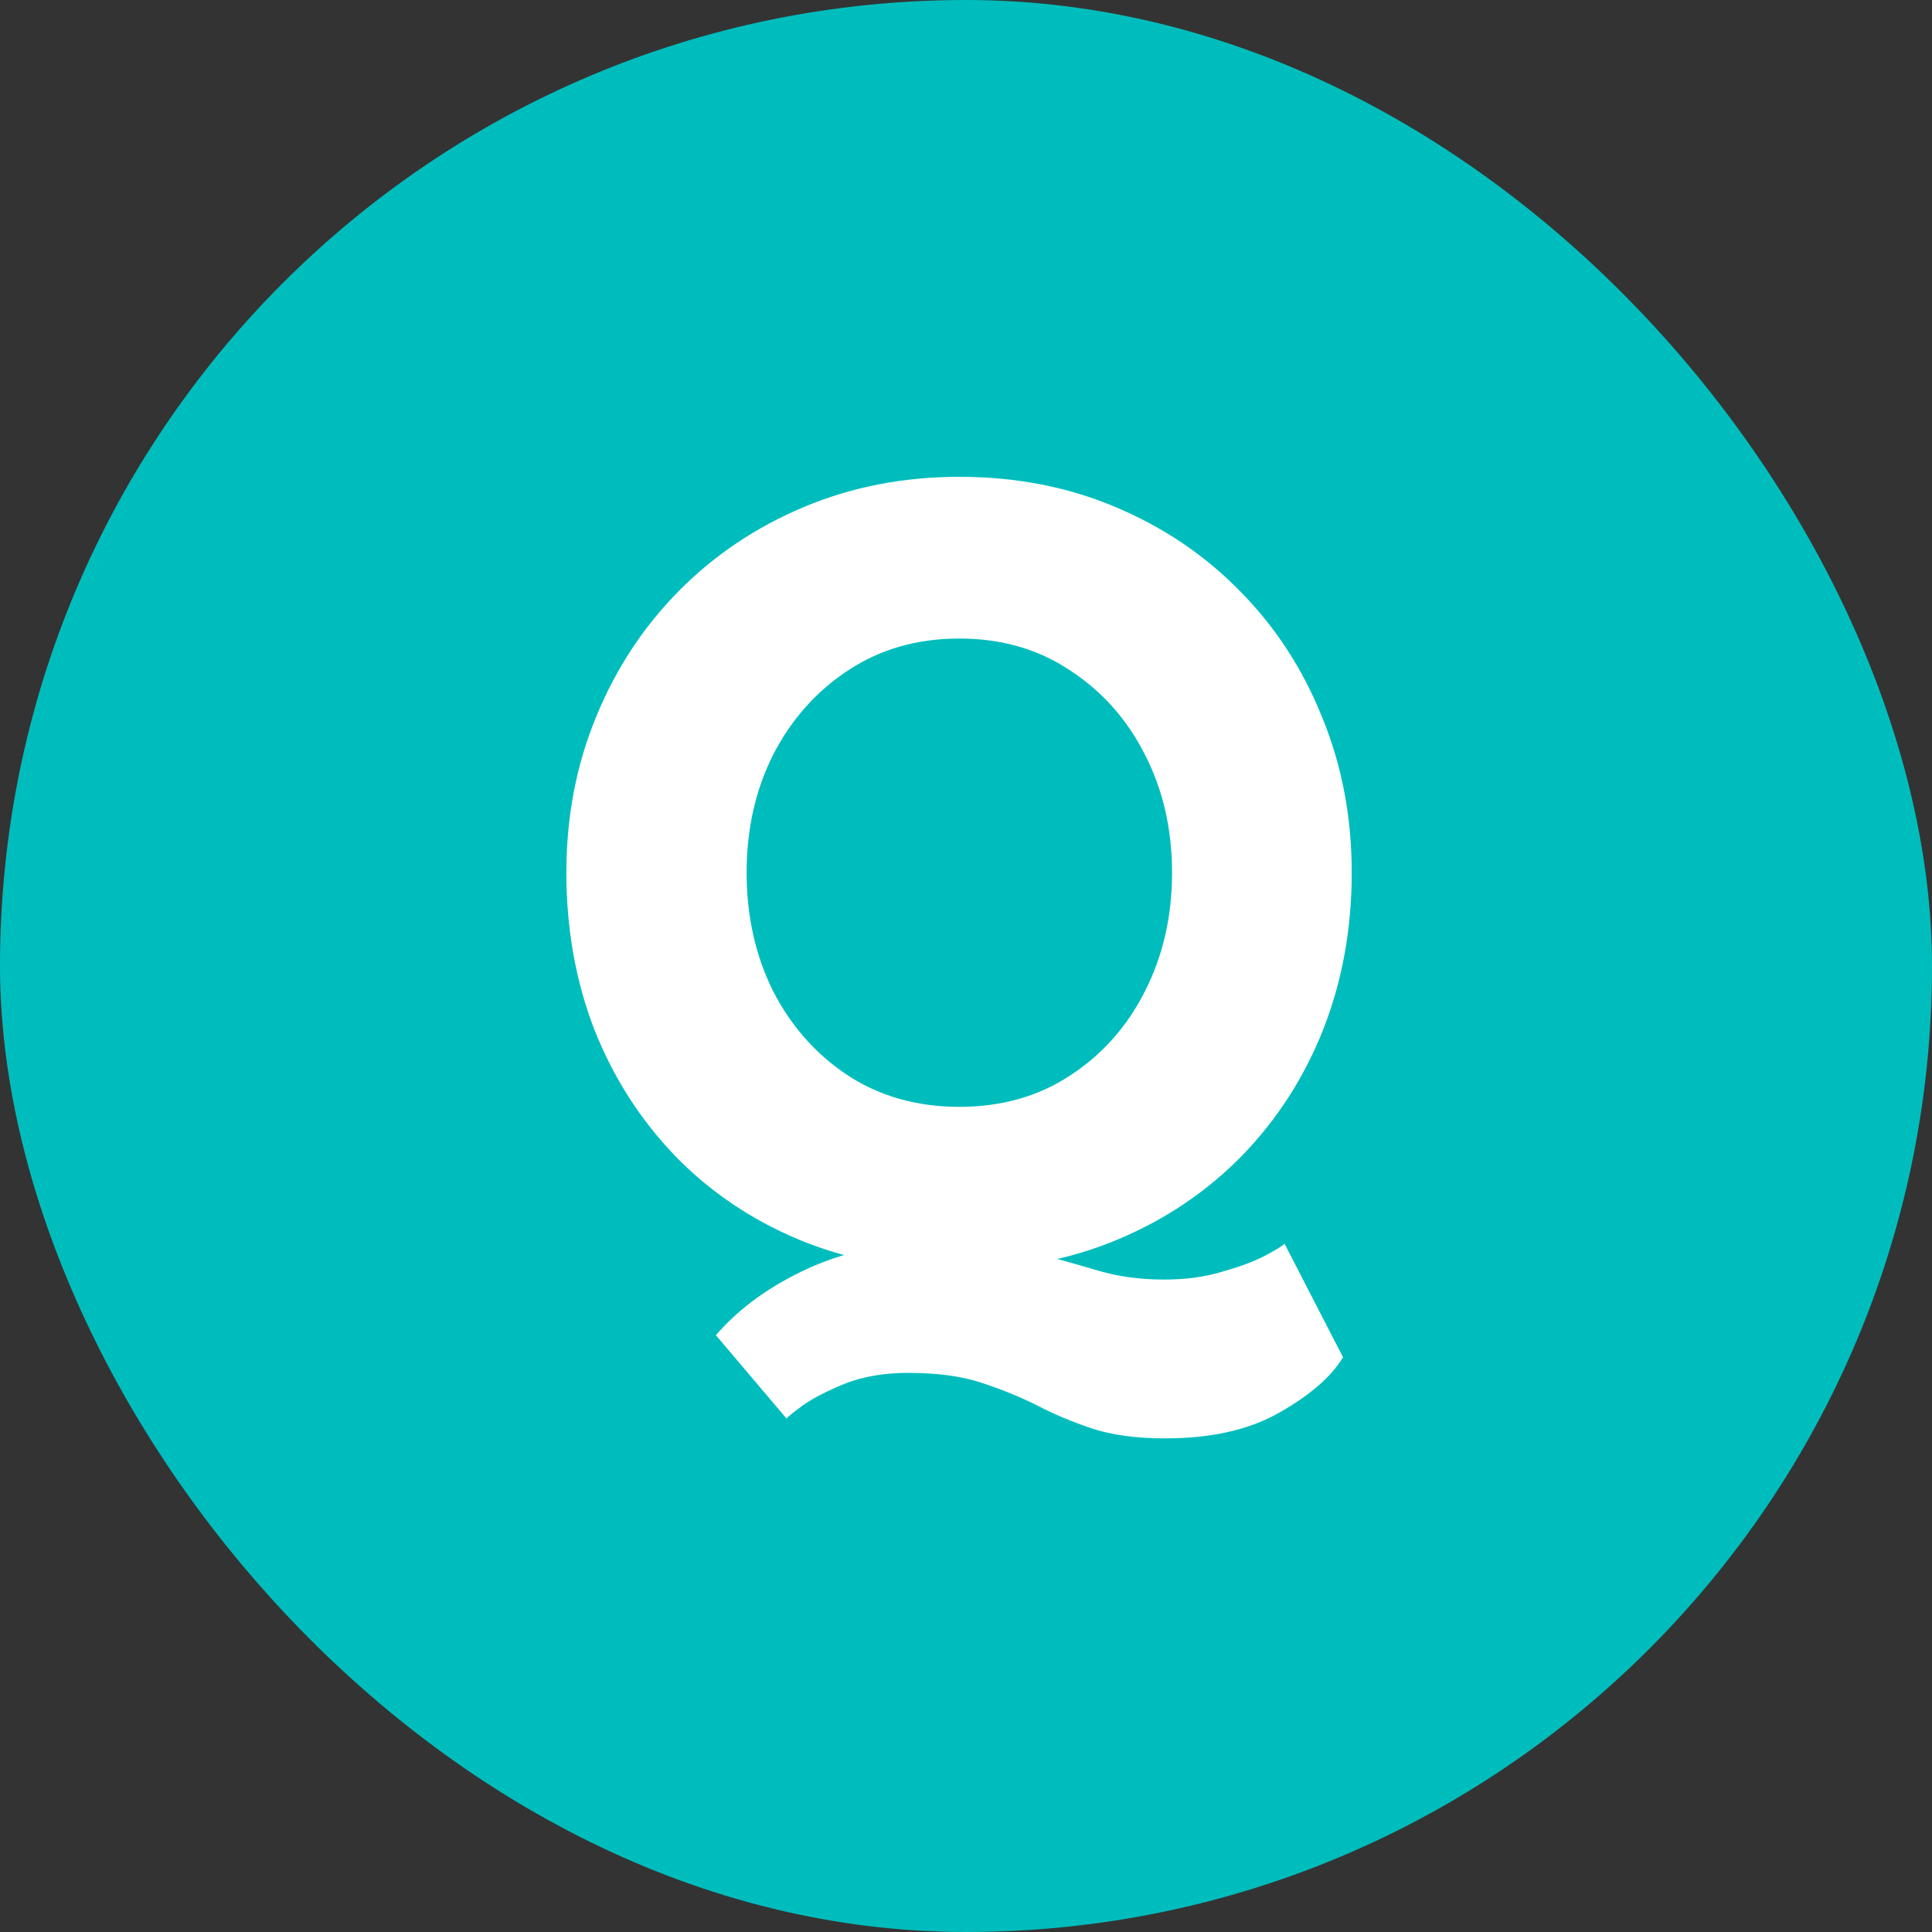
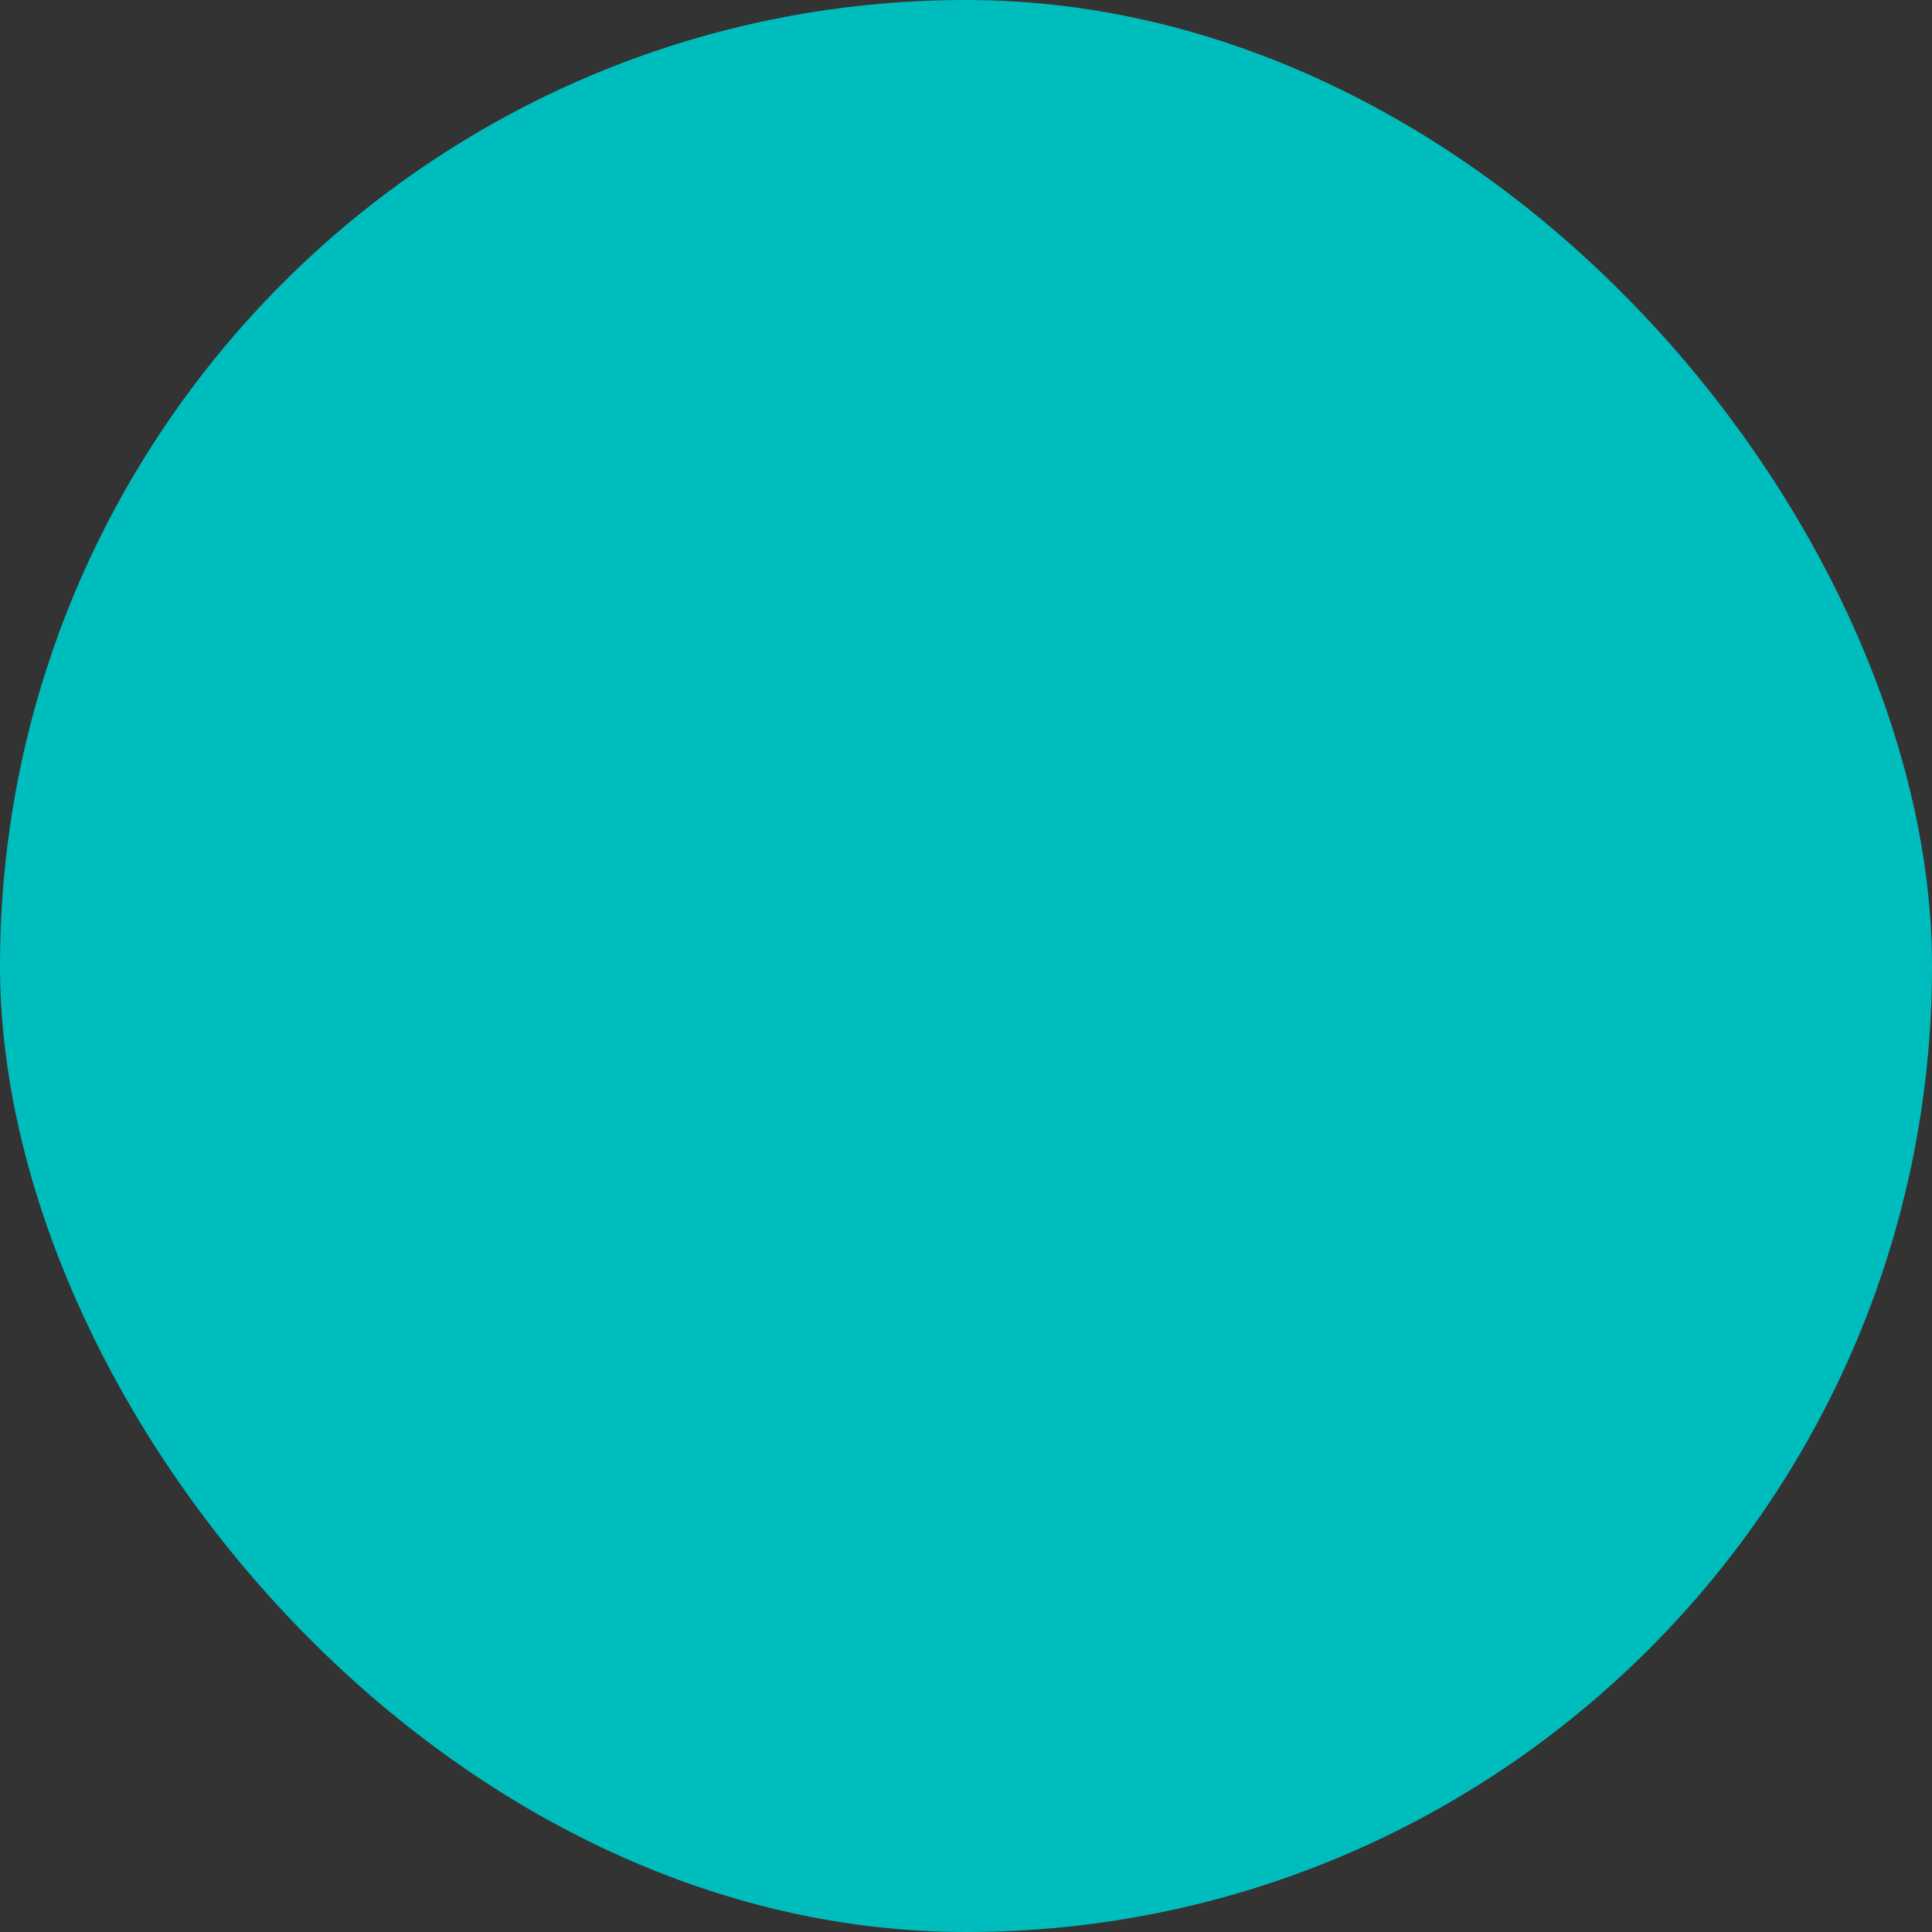
<svg xmlns="http://www.w3.org/2000/svg" width="40" height="40" viewBox="0 0 40 40" fill="none">
  <rect x="0" y="0" width="40" height="40" fill="#333333" stroke="none" />
  <rect width="40" height="40" rx="20" fill="#00BDBD" />
-   <path d="M24.098 26.492C24.554 26.492 24.962 26.436 25.322 26.324C25.69 26.22 25.986 26.108 26.21 25.988C26.434 25.868 26.562 25.788 26.594 25.748L27.806 28.1C27.566 28.5 27.13 28.88 26.498 29.24C25.874 29.6 25.082 29.78 24.122 29.78C23.53 29.78 23.026 29.712 22.61 29.576C22.202 29.44 21.822 29.28 21.47 29.096C21.118 28.92 20.734 28.764 20.318 28.628C19.91 28.492 19.406 28.424 18.806 28.424C18.318 28.424 17.886 28.496 17.51 28.64C17.134 28.792 16.838 28.944 16.622 29.096C16.414 29.248 16.302 29.34 16.286 29.372L14.822 27.644C15.31 27.076 15.962 26.608 16.778 26.24C17.594 25.88 18.522 25.7 19.562 25.7C20.226 25.7 20.802 25.768 21.29 25.904C21.778 26.032 22.238 26.16 22.67 26.288C23.11 26.424 23.586 26.492 24.098 26.492ZM15.458 18.068C15.458 18.972 15.642 19.792 16.01 20.528C16.386 21.256 16.902 21.836 17.558 22.268C18.222 22.7 18.99 22.916 19.862 22.916C20.734 22.916 21.498 22.7 22.154 22.268C22.818 21.836 23.334 21.256 23.702 20.528C24.078 19.792 24.266 18.972 24.266 18.068C24.266 17.164 24.078 16.348 23.702 15.62C23.334 14.892 22.818 14.312 22.154 13.88C21.498 13.44 20.734 13.22 19.862 13.22C18.99 13.22 18.222 13.44 17.558 13.88C16.902 14.312 16.386 14.892 16.01 15.62C15.642 16.348 15.458 17.164 15.458 18.068ZM11.726 18.068C11.726 16.916 11.93 15.844 12.338 14.852C12.746 13.852 13.318 12.98 14.054 12.236C14.79 11.492 15.654 10.912 16.646 10.496C17.638 10.08 18.71 9.872 19.862 9.872C21.03 9.872 22.106 10.08 23.09 10.496C24.082 10.912 24.942 11.492 25.67 12.236C26.406 12.98 26.974 13.852 27.374 14.852C27.782 15.844 27.986 16.916 27.986 18.068C27.986 19.228 27.79 20.308 27.398 21.308C27.006 22.3 26.446 23.172 25.718 23.924C24.99 24.668 24.13 25.248 23.138 25.664C22.146 26.08 21.054 26.288 19.862 26.288C18.646 26.288 17.538 26.08 16.538 25.664C15.546 25.248 14.69 24.668 13.97 23.924C13.25 23.172 12.694 22.3 12.302 21.308C11.918 20.308 11.726 19.228 11.726 18.068Z" fill="white" />
</svg>